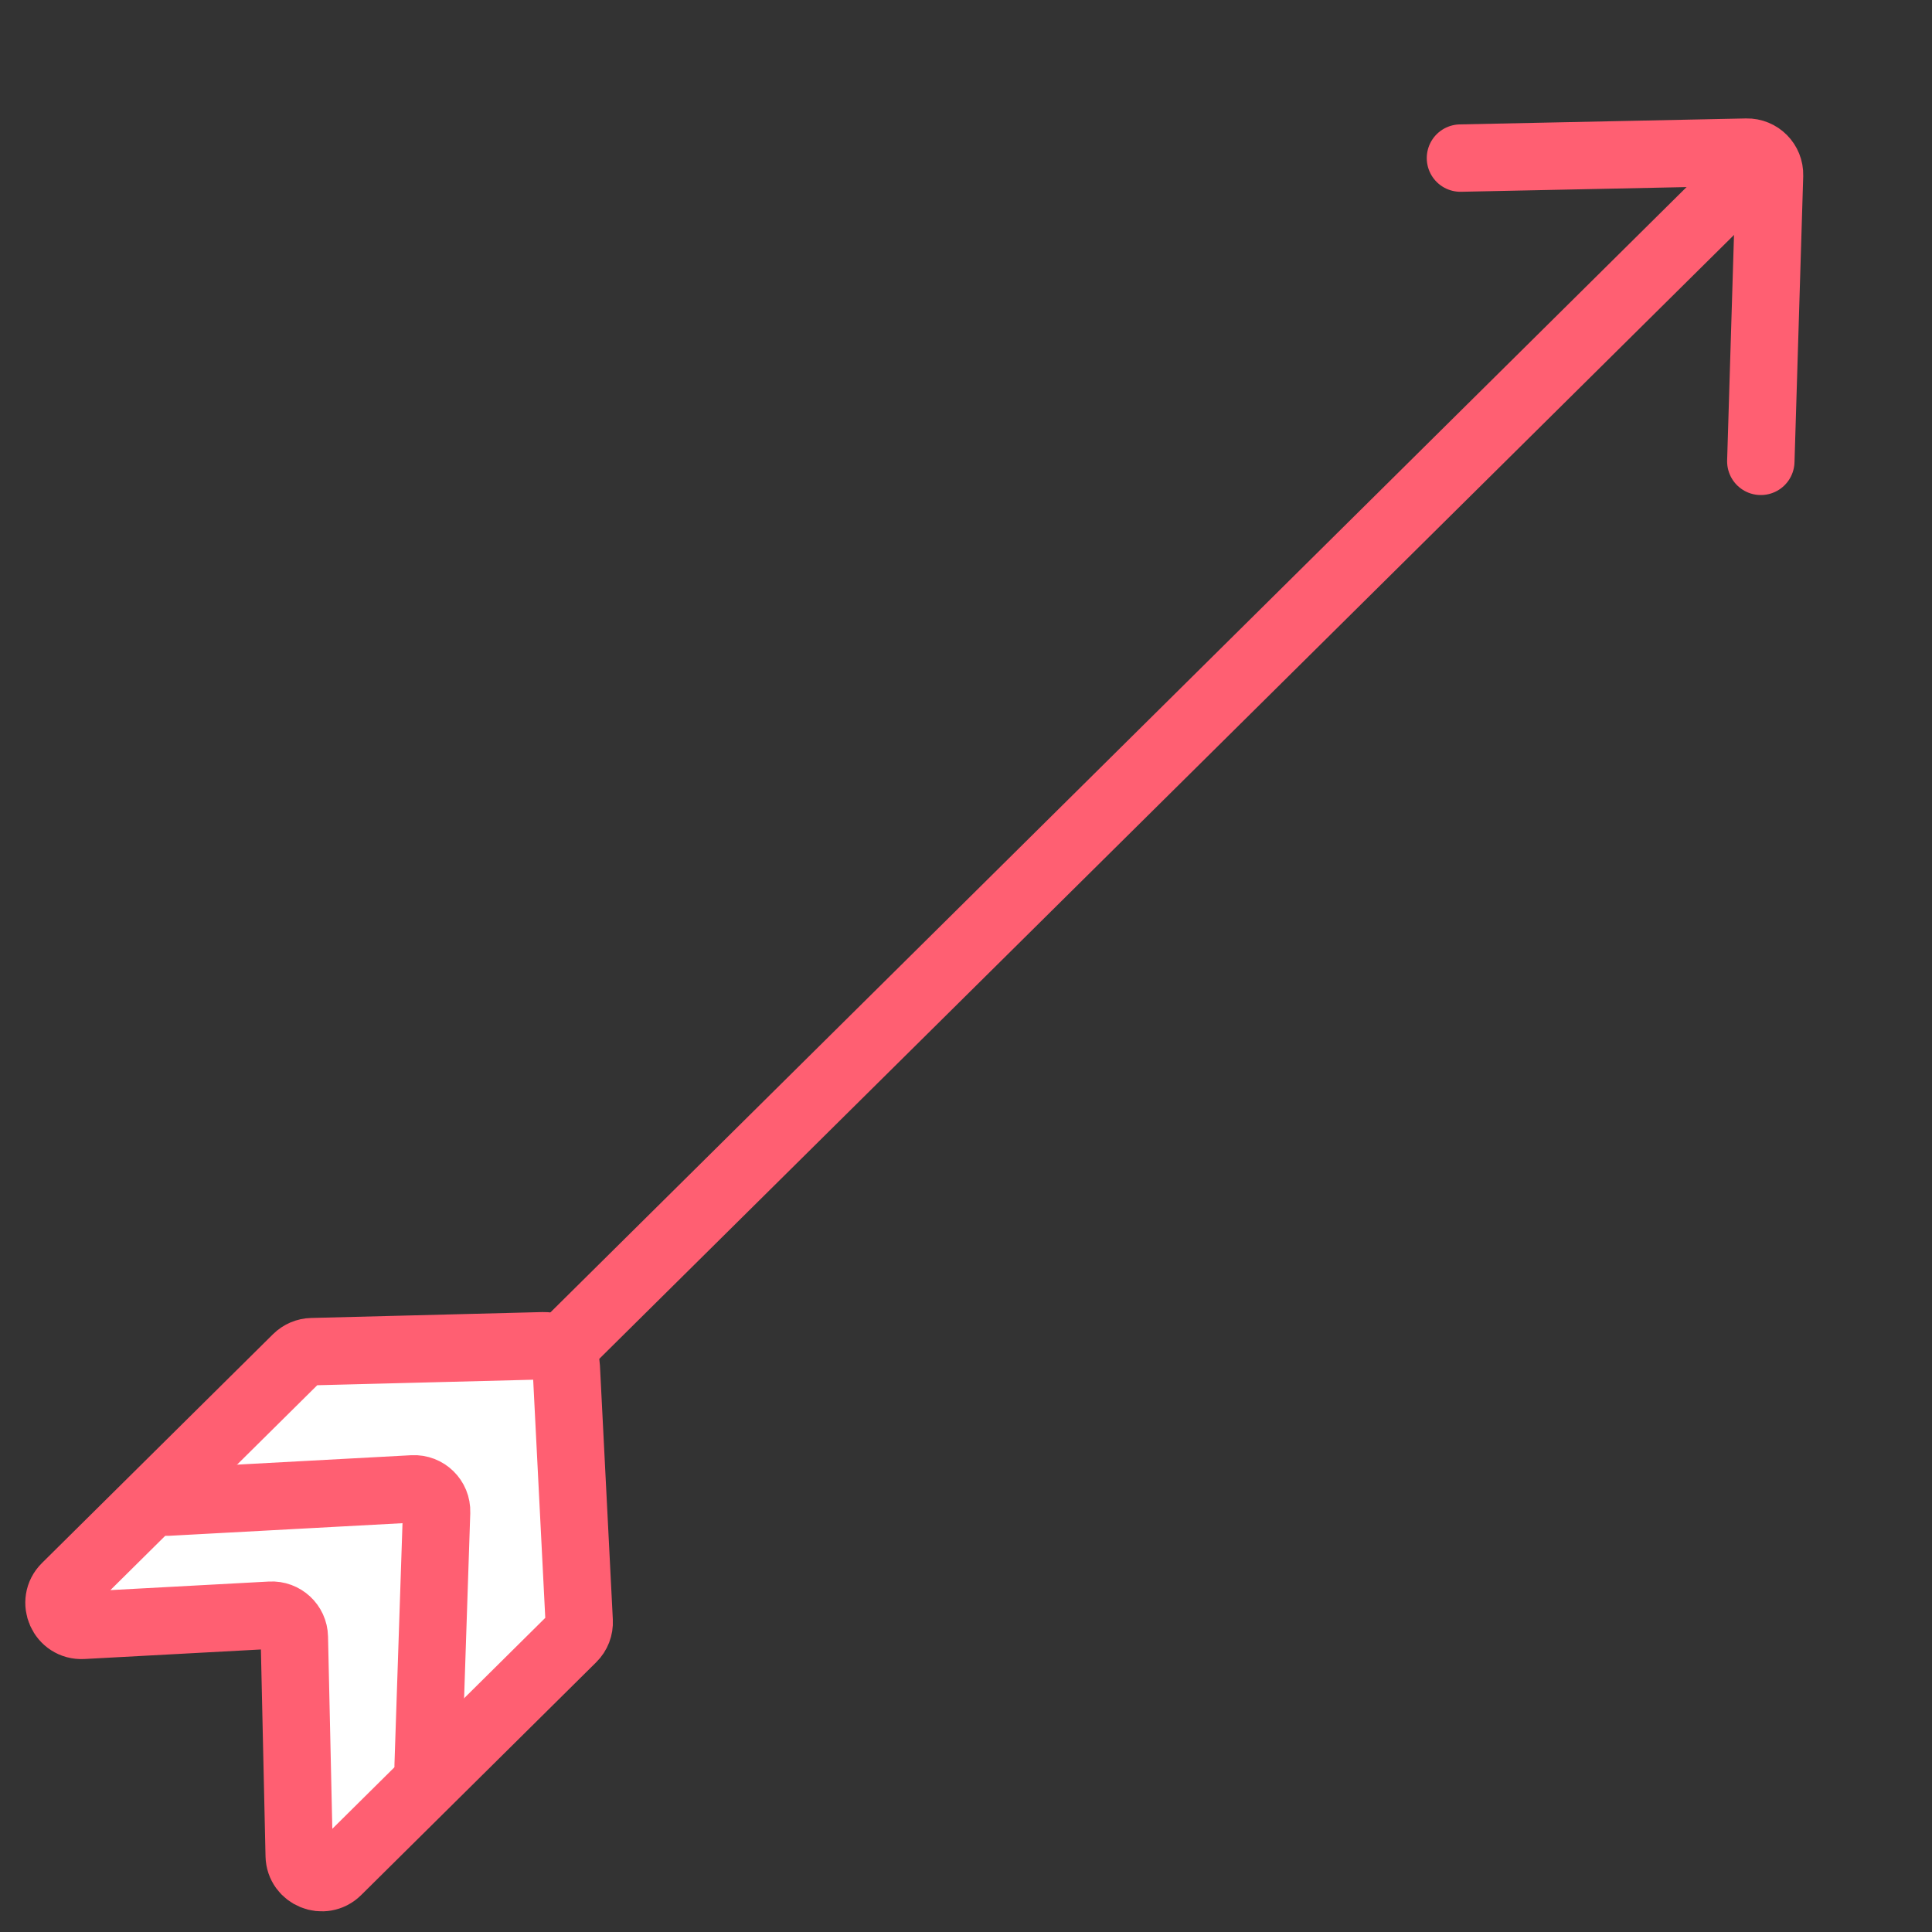
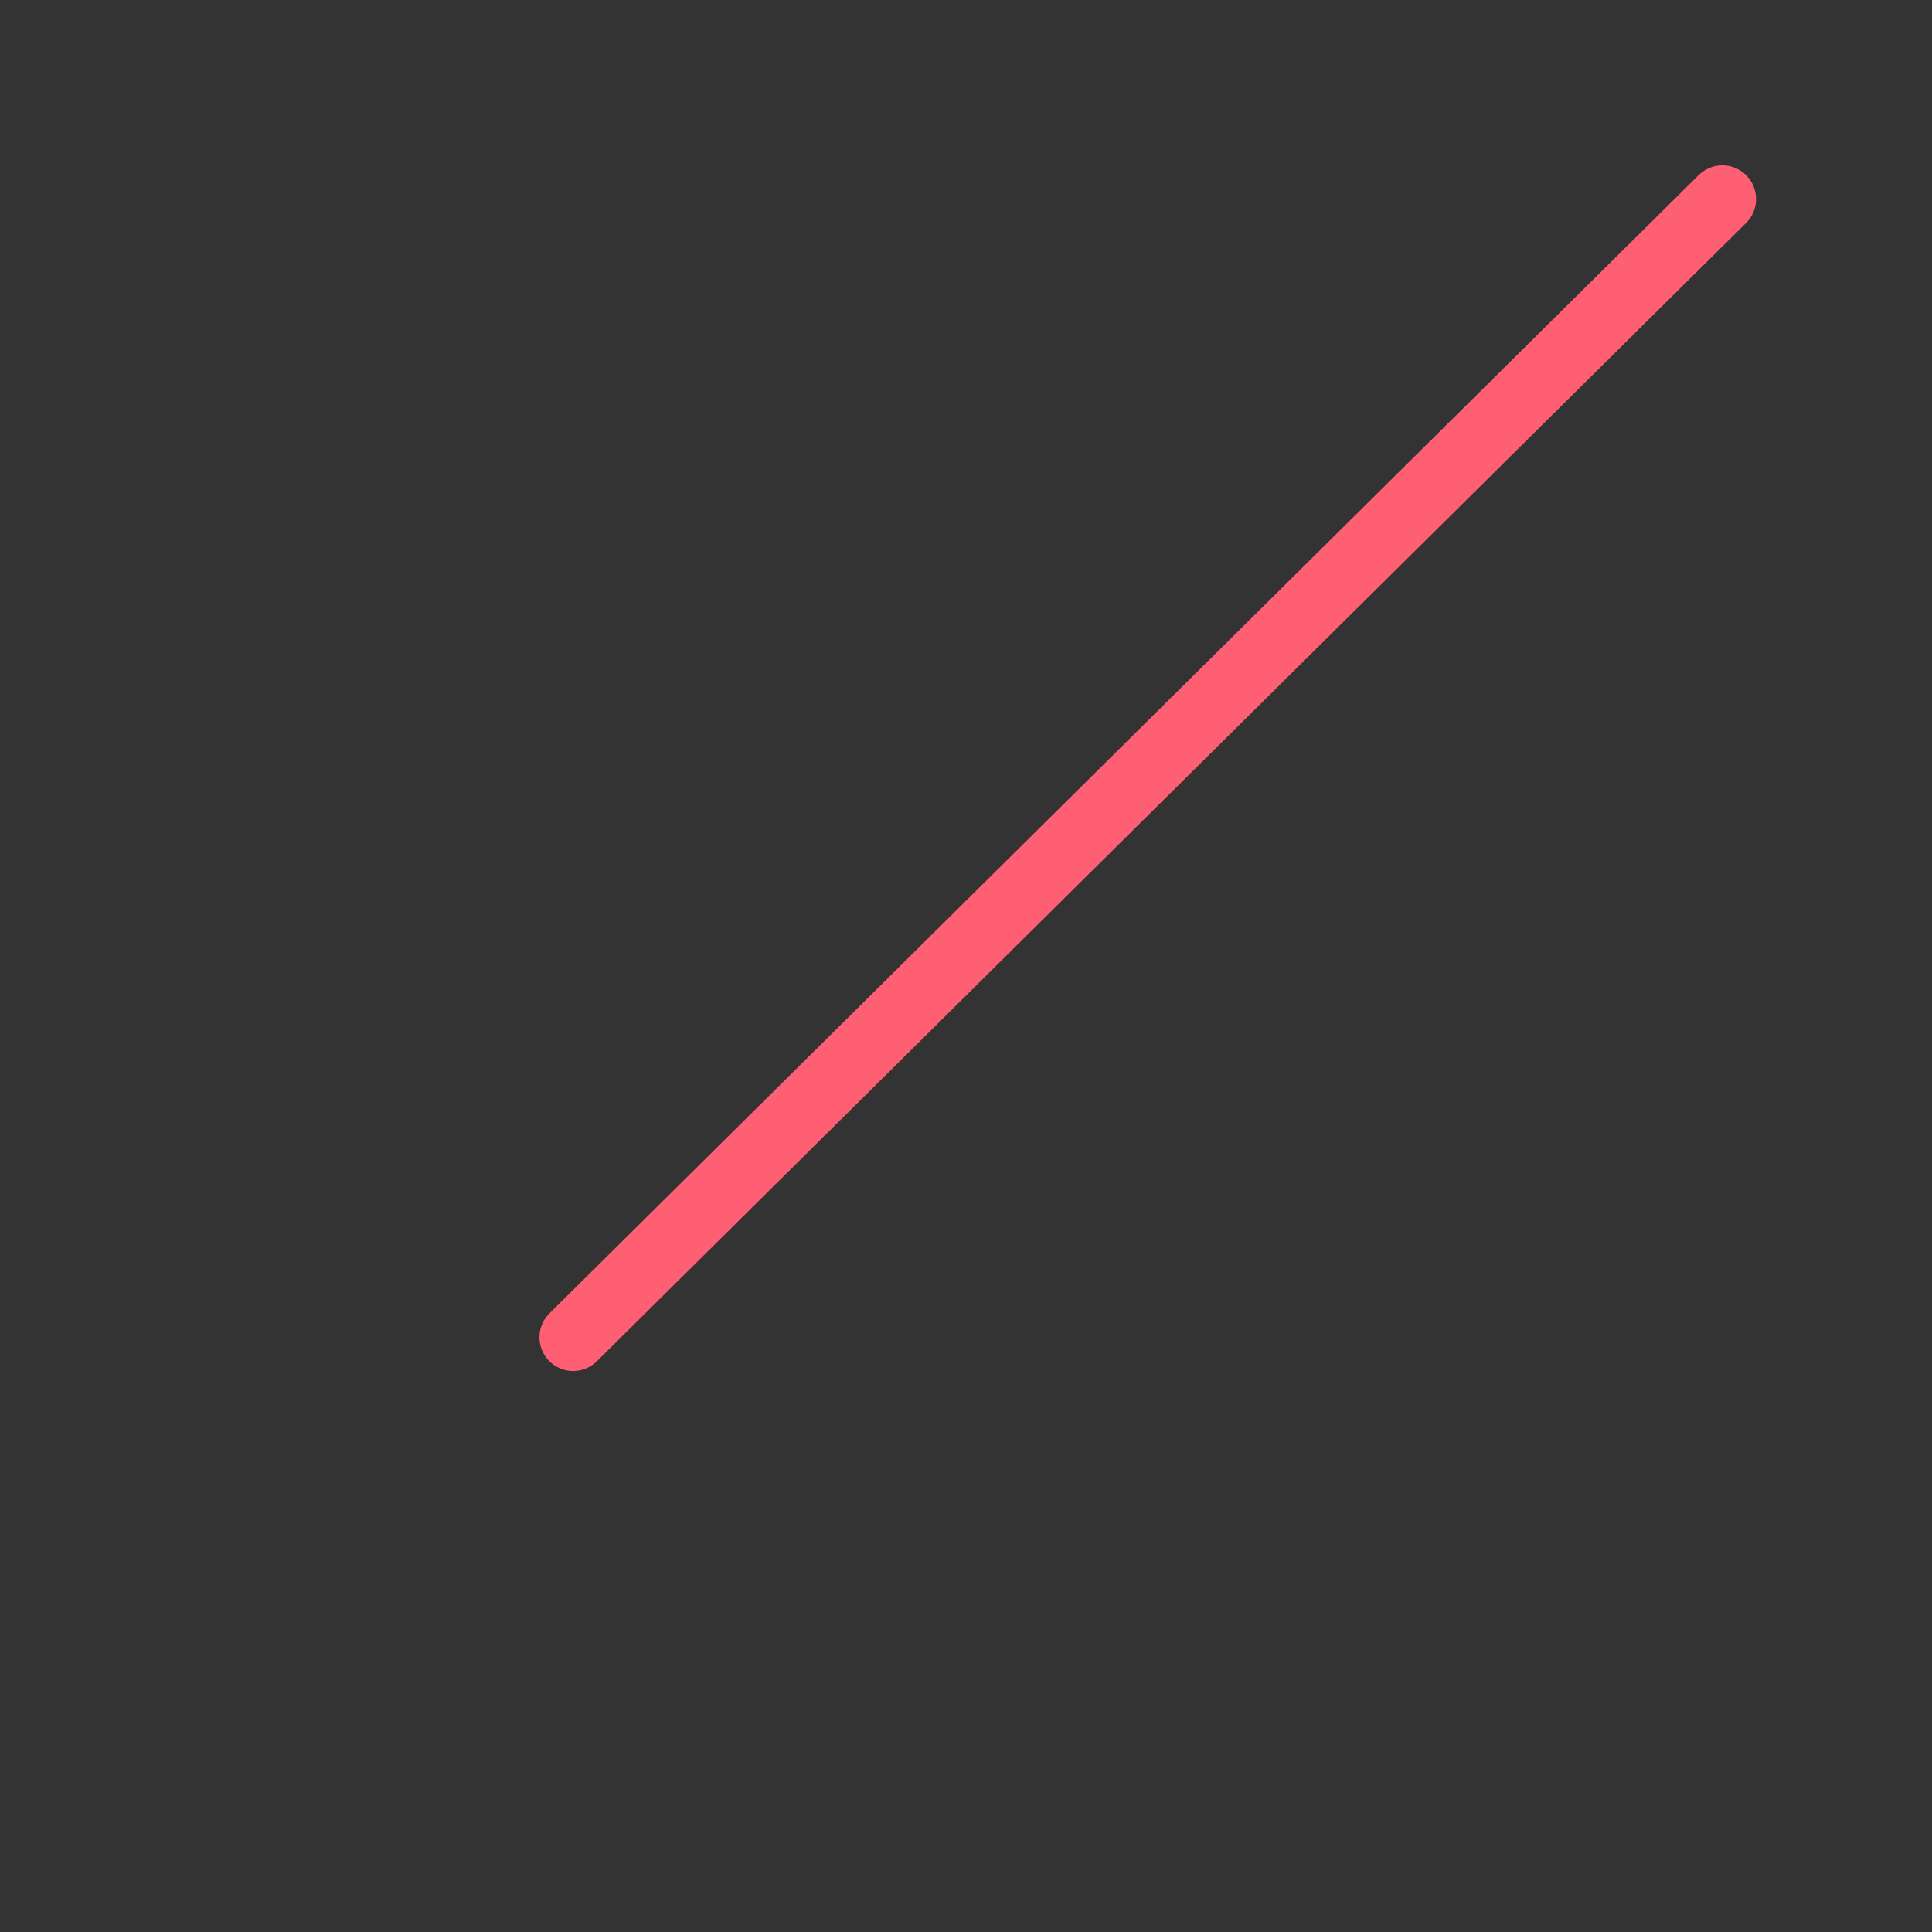
<svg xmlns="http://www.w3.org/2000/svg" width="86" height="86" viewBox="0 0 86 86" fill="none">
  <rect x="0" y="0" width="86" height="86" fill="#333333" stroke="none" />
  <path d="M25.513 59.528L76.668 8.861" stroke="#FF5F72" stroke-width="3" stroke-linecap="round" />
-   <path d="M65.01 7.037L77.748 6.772C78.32 6.76 78.785 7.23 78.768 7.802L78.38 20.536" stroke="#FF5F72" stroke-width="3" stroke-linecap="round" />
-   <path d="M13.886 60.167L24.183 59.904C24.725 59.891 25.18 60.312 25.207 60.853L25.781 72.164C25.796 72.448 25.689 72.725 25.486 72.925L15.022 83.29C14.399 83.907 13.338 83.479 13.319 82.601L13.102 72.874C13.09 72.31 12.613 71.868 12.049 71.898L3.682 72.35C2.764 72.4 2.271 71.288 2.924 70.641L13.207 60.456C13.388 60.277 13.631 60.173 13.886 60.167Z" fill="white" stroke="#FF5F72" stroke-width="3" stroke-linecap="round" />
-   <path d="M7.447 66.866L18.381 66.275C18.967 66.243 19.454 66.721 19.434 67.307L19.058 78.589" stroke="#FF5F72" stroke-width="3" stroke-linecap="round" />
</svg>